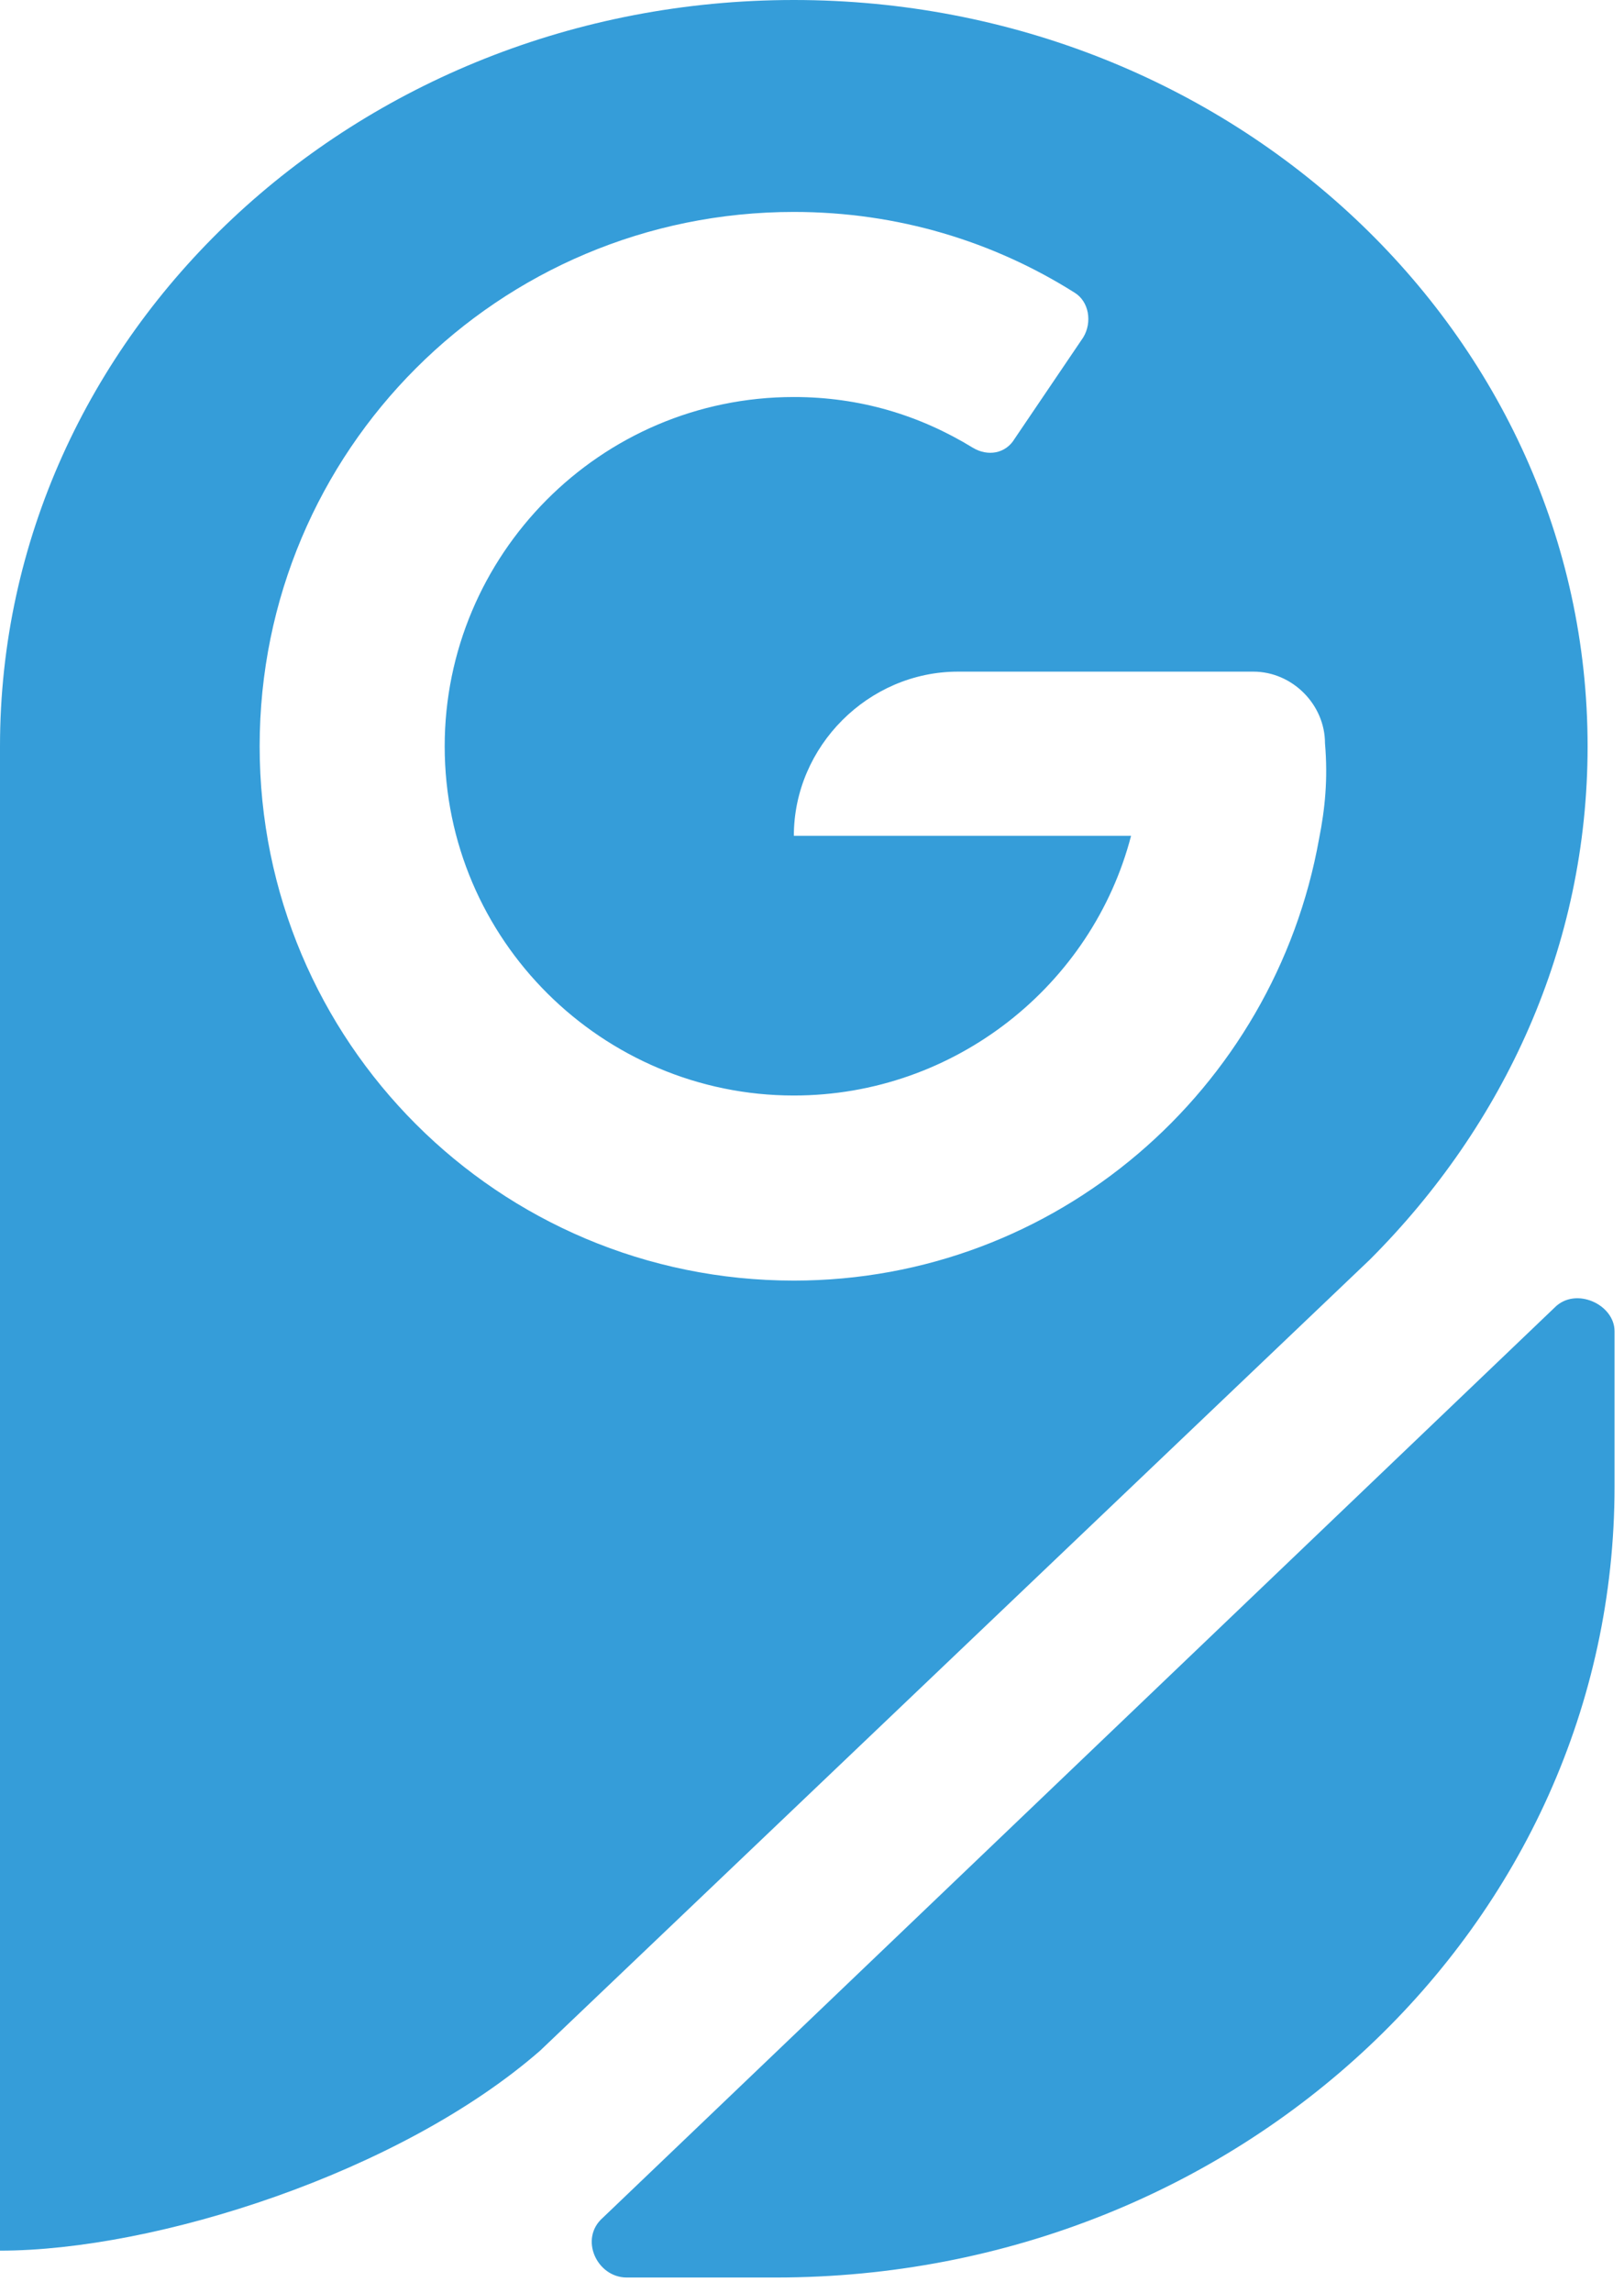
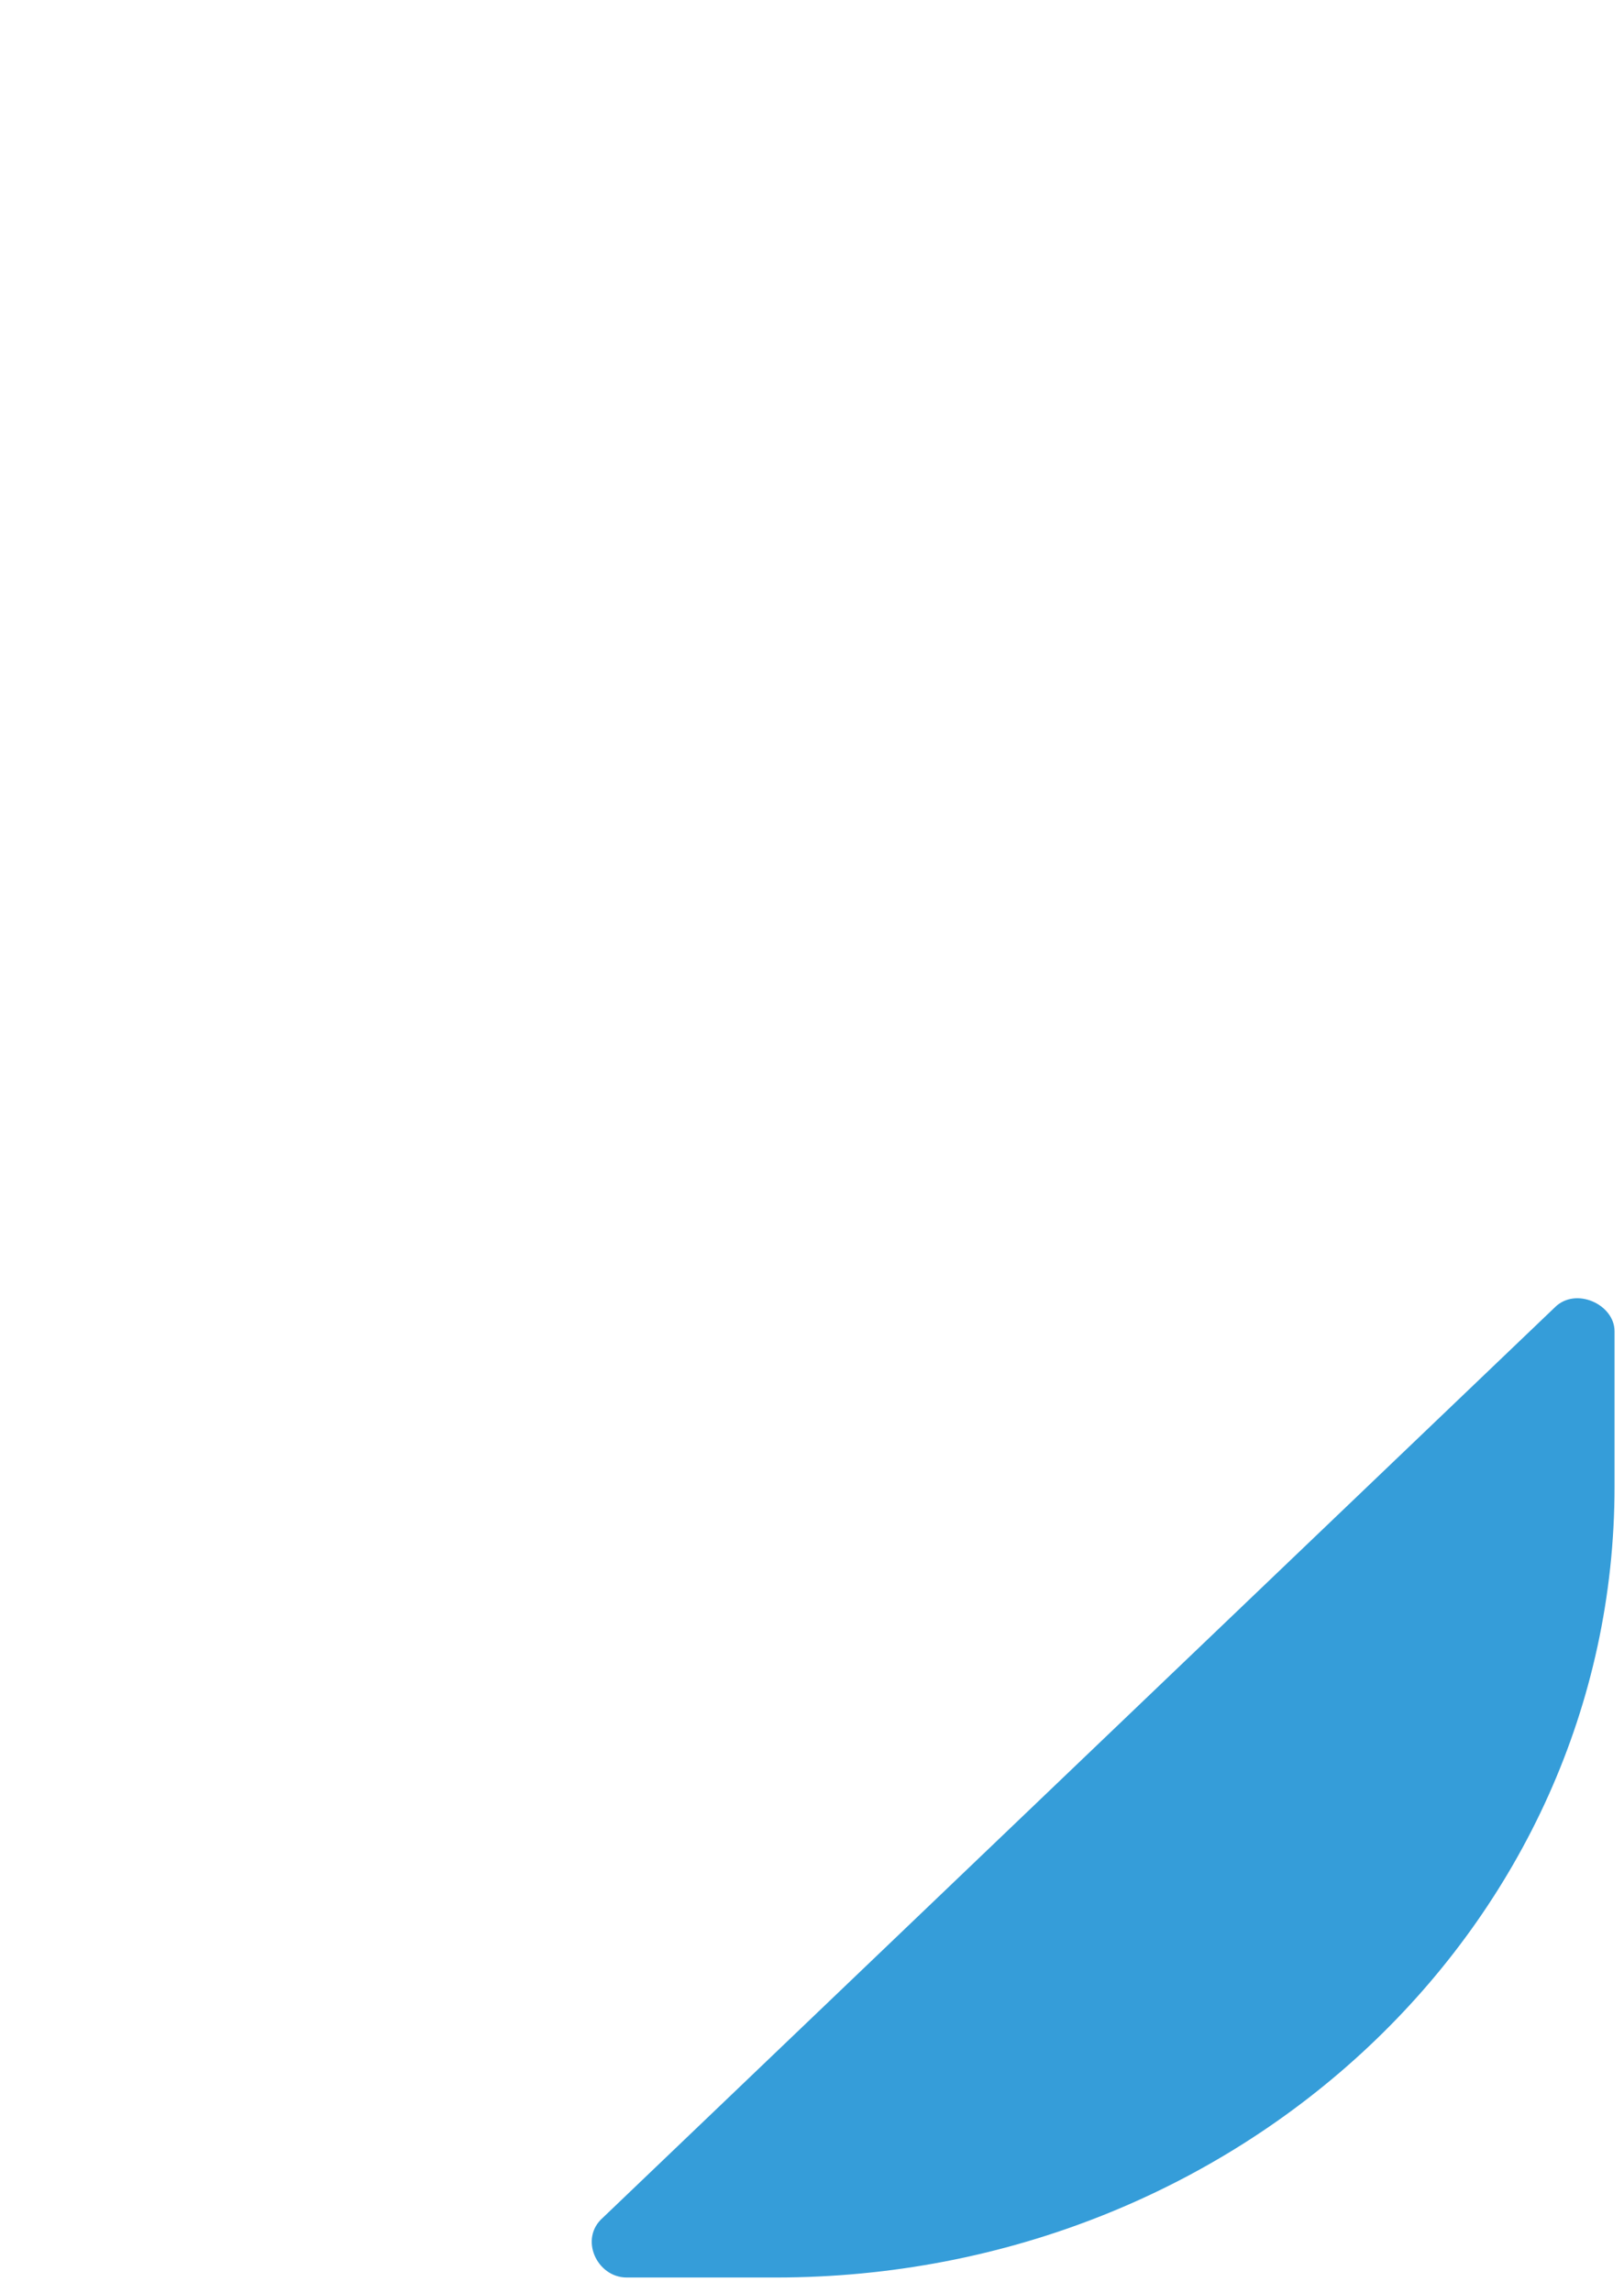
<svg xmlns="http://www.w3.org/2000/svg" width="17" height="24" viewBox="0 0 17 24" fill="none">
-   <path d="M14.339 13.183C15.745 11.777 16.619 9.903 16.619 7.81C16.619 3.499 12.902 0 8.31 0C3.717 0 0 3.499 0 7.81C0 7.841 0 7.872 0 7.904V23.554C1.624 23.554 4.186 22.742 5.654 21.461L14.339 13.183ZM13.808 8.778C13.339 11.402 11.059 13.402 8.31 13.402C5.217 13.402 2.718 10.902 2.718 7.81C2.718 4.717 5.217 2.218 8.31 2.218C9.403 2.218 10.403 2.53 11.246 3.061C11.402 3.155 11.434 3.374 11.34 3.53L10.621 4.592C10.528 4.748 10.34 4.78 10.184 4.686C9.622 4.342 8.997 4.155 8.31 4.155C6.279 4.155 4.655 5.811 4.655 7.81C4.655 9.84 6.31 11.465 8.31 11.465C9.997 11.465 11.434 10.309 11.84 8.747H8.31C8.31 7.81 9.091 7.029 10.028 7.029H13.12C13.527 7.029 13.87 7.372 13.87 7.779C13.902 8.153 13.87 8.466 13.808 8.778Z" fill="#359DD9" />
  <path d="M16.276 13.682L6.31 23.21C6.06 23.429 6.248 23.835 6.56 23.835H8.122C12.964 23.835 16.901 20.149 16.901 15.557V13.932C16.901 13.651 16.494 13.464 16.276 13.682Z" fill="#359DD9" />
</svg>